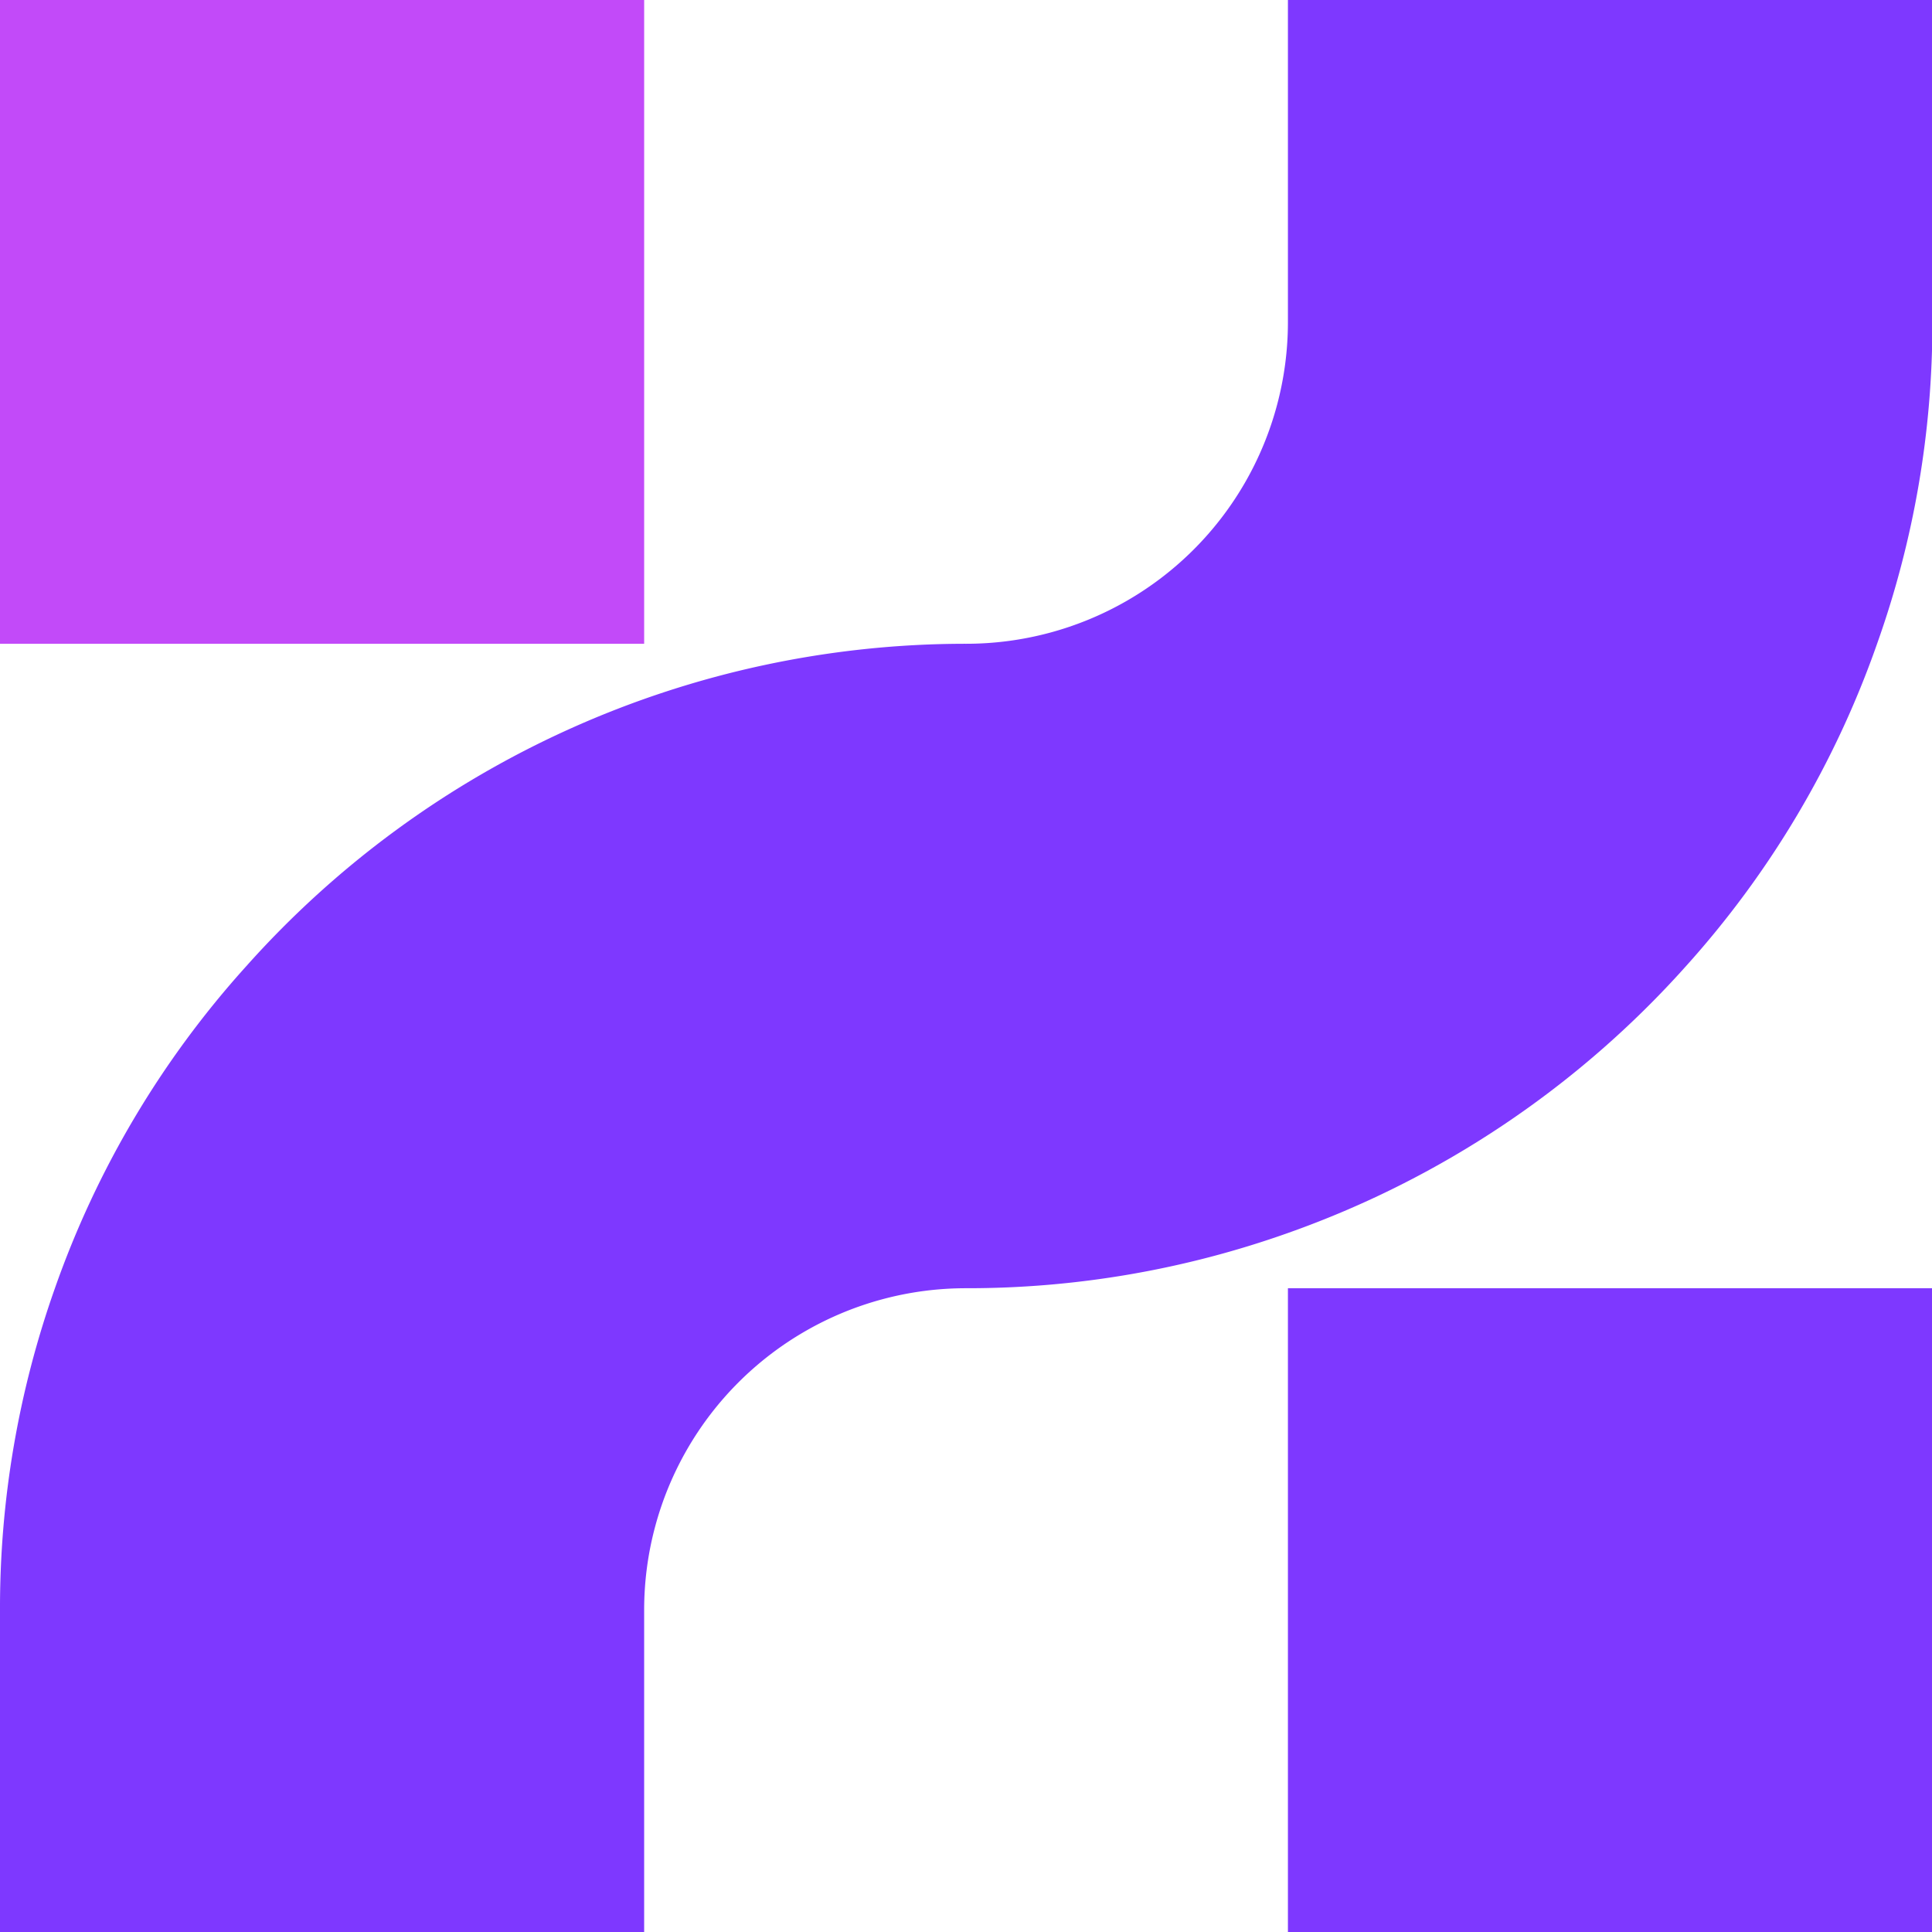
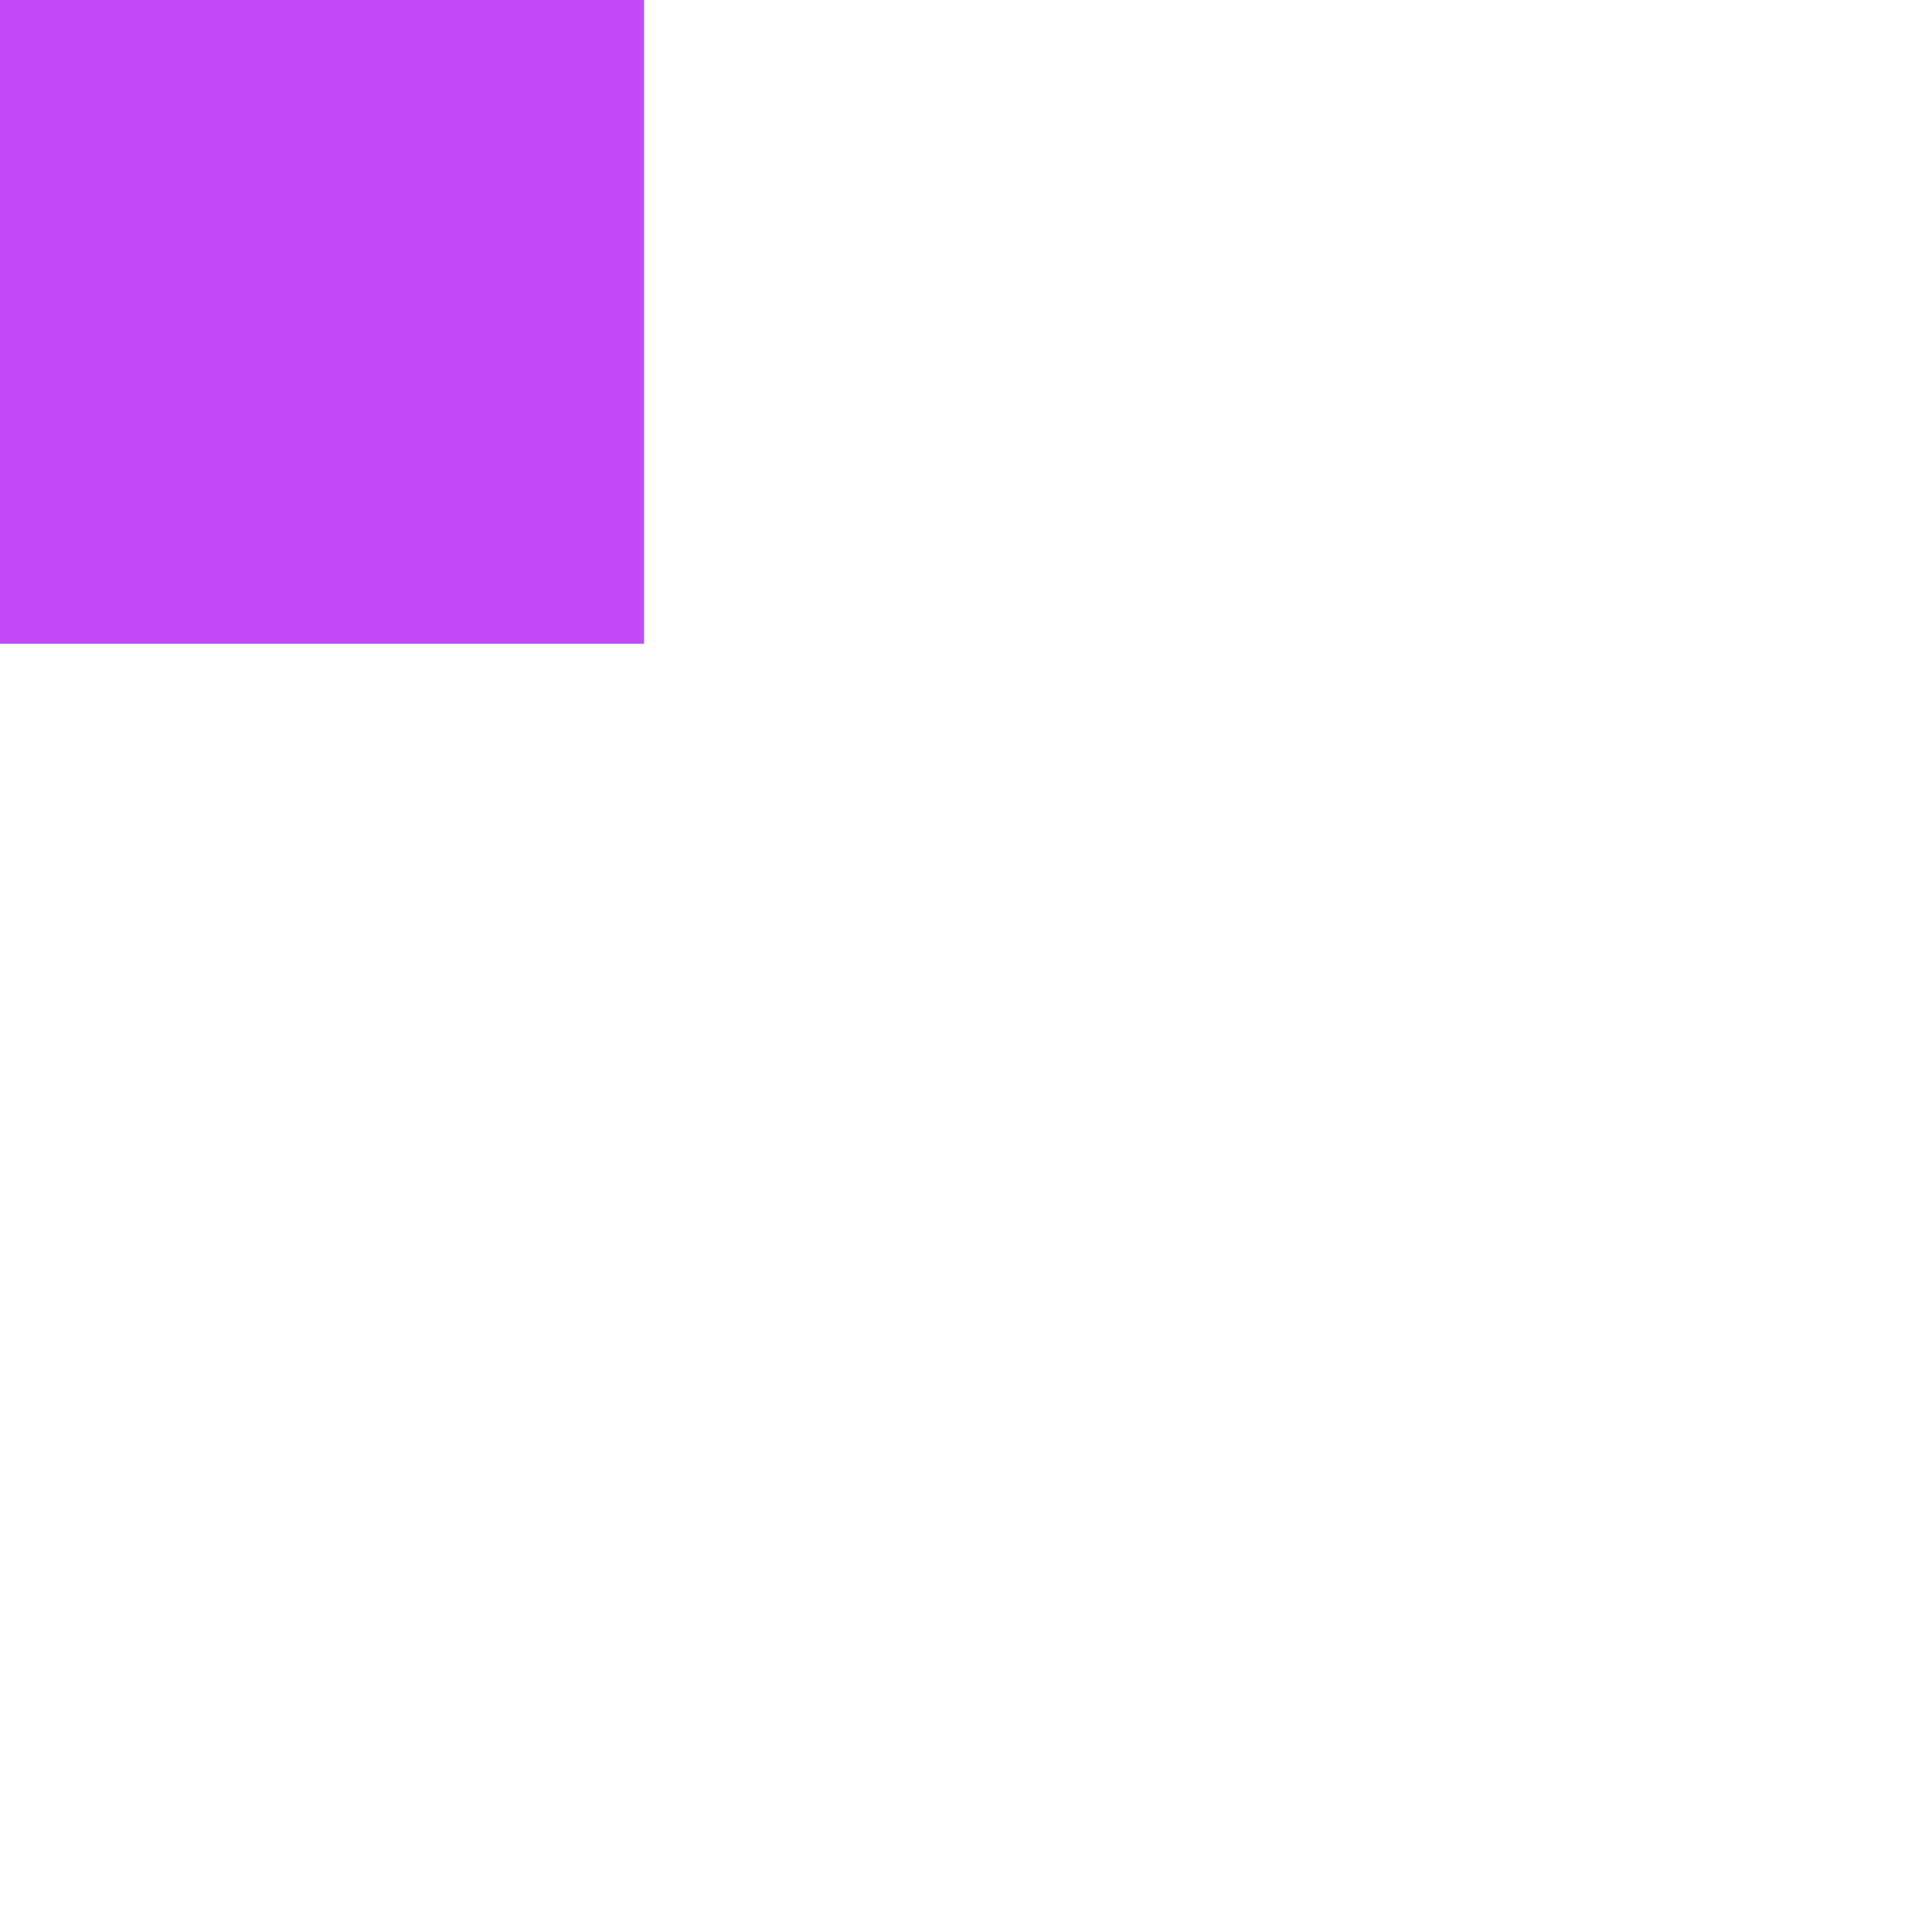
<svg xmlns="http://www.w3.org/2000/svg" id="Layer_1" data-name="Layer 1" viewBox="0 0 251.19 251.19">
  <defs>
    <style>.cls-1{fill:#7e38ff;}.cls-2{fill:#c24af9;}</style>
  </defs>
-   <rect class="cls-1" x="167.45" y="167.49" width="83.79" height="83.7" />
-   <path class="cls-1" d="M7.14,167.49A124.6,124.6,0,0,0,0,209.34v41.85H83.75V209.34a41.83,41.83,0,0,1,41.85-41.85,124.52,124.52,0,0,0,41.85-7.18,125.51,125.51,0,0,0,51.73-34.67A123.65,123.65,0,0,0,244.05,83.7a124.13,124.13,0,0,0,7.19-41.85V0H167.45V41.85A41.83,41.83,0,0,1,125.6,83.7,125.36,125.36,0,0,0,32,125.64,123.47,123.47,0,0,0,7.14,167.49Z" />
  <rect class="cls-2" x="-0.04" width="83.79" height="83.7" />
</svg>